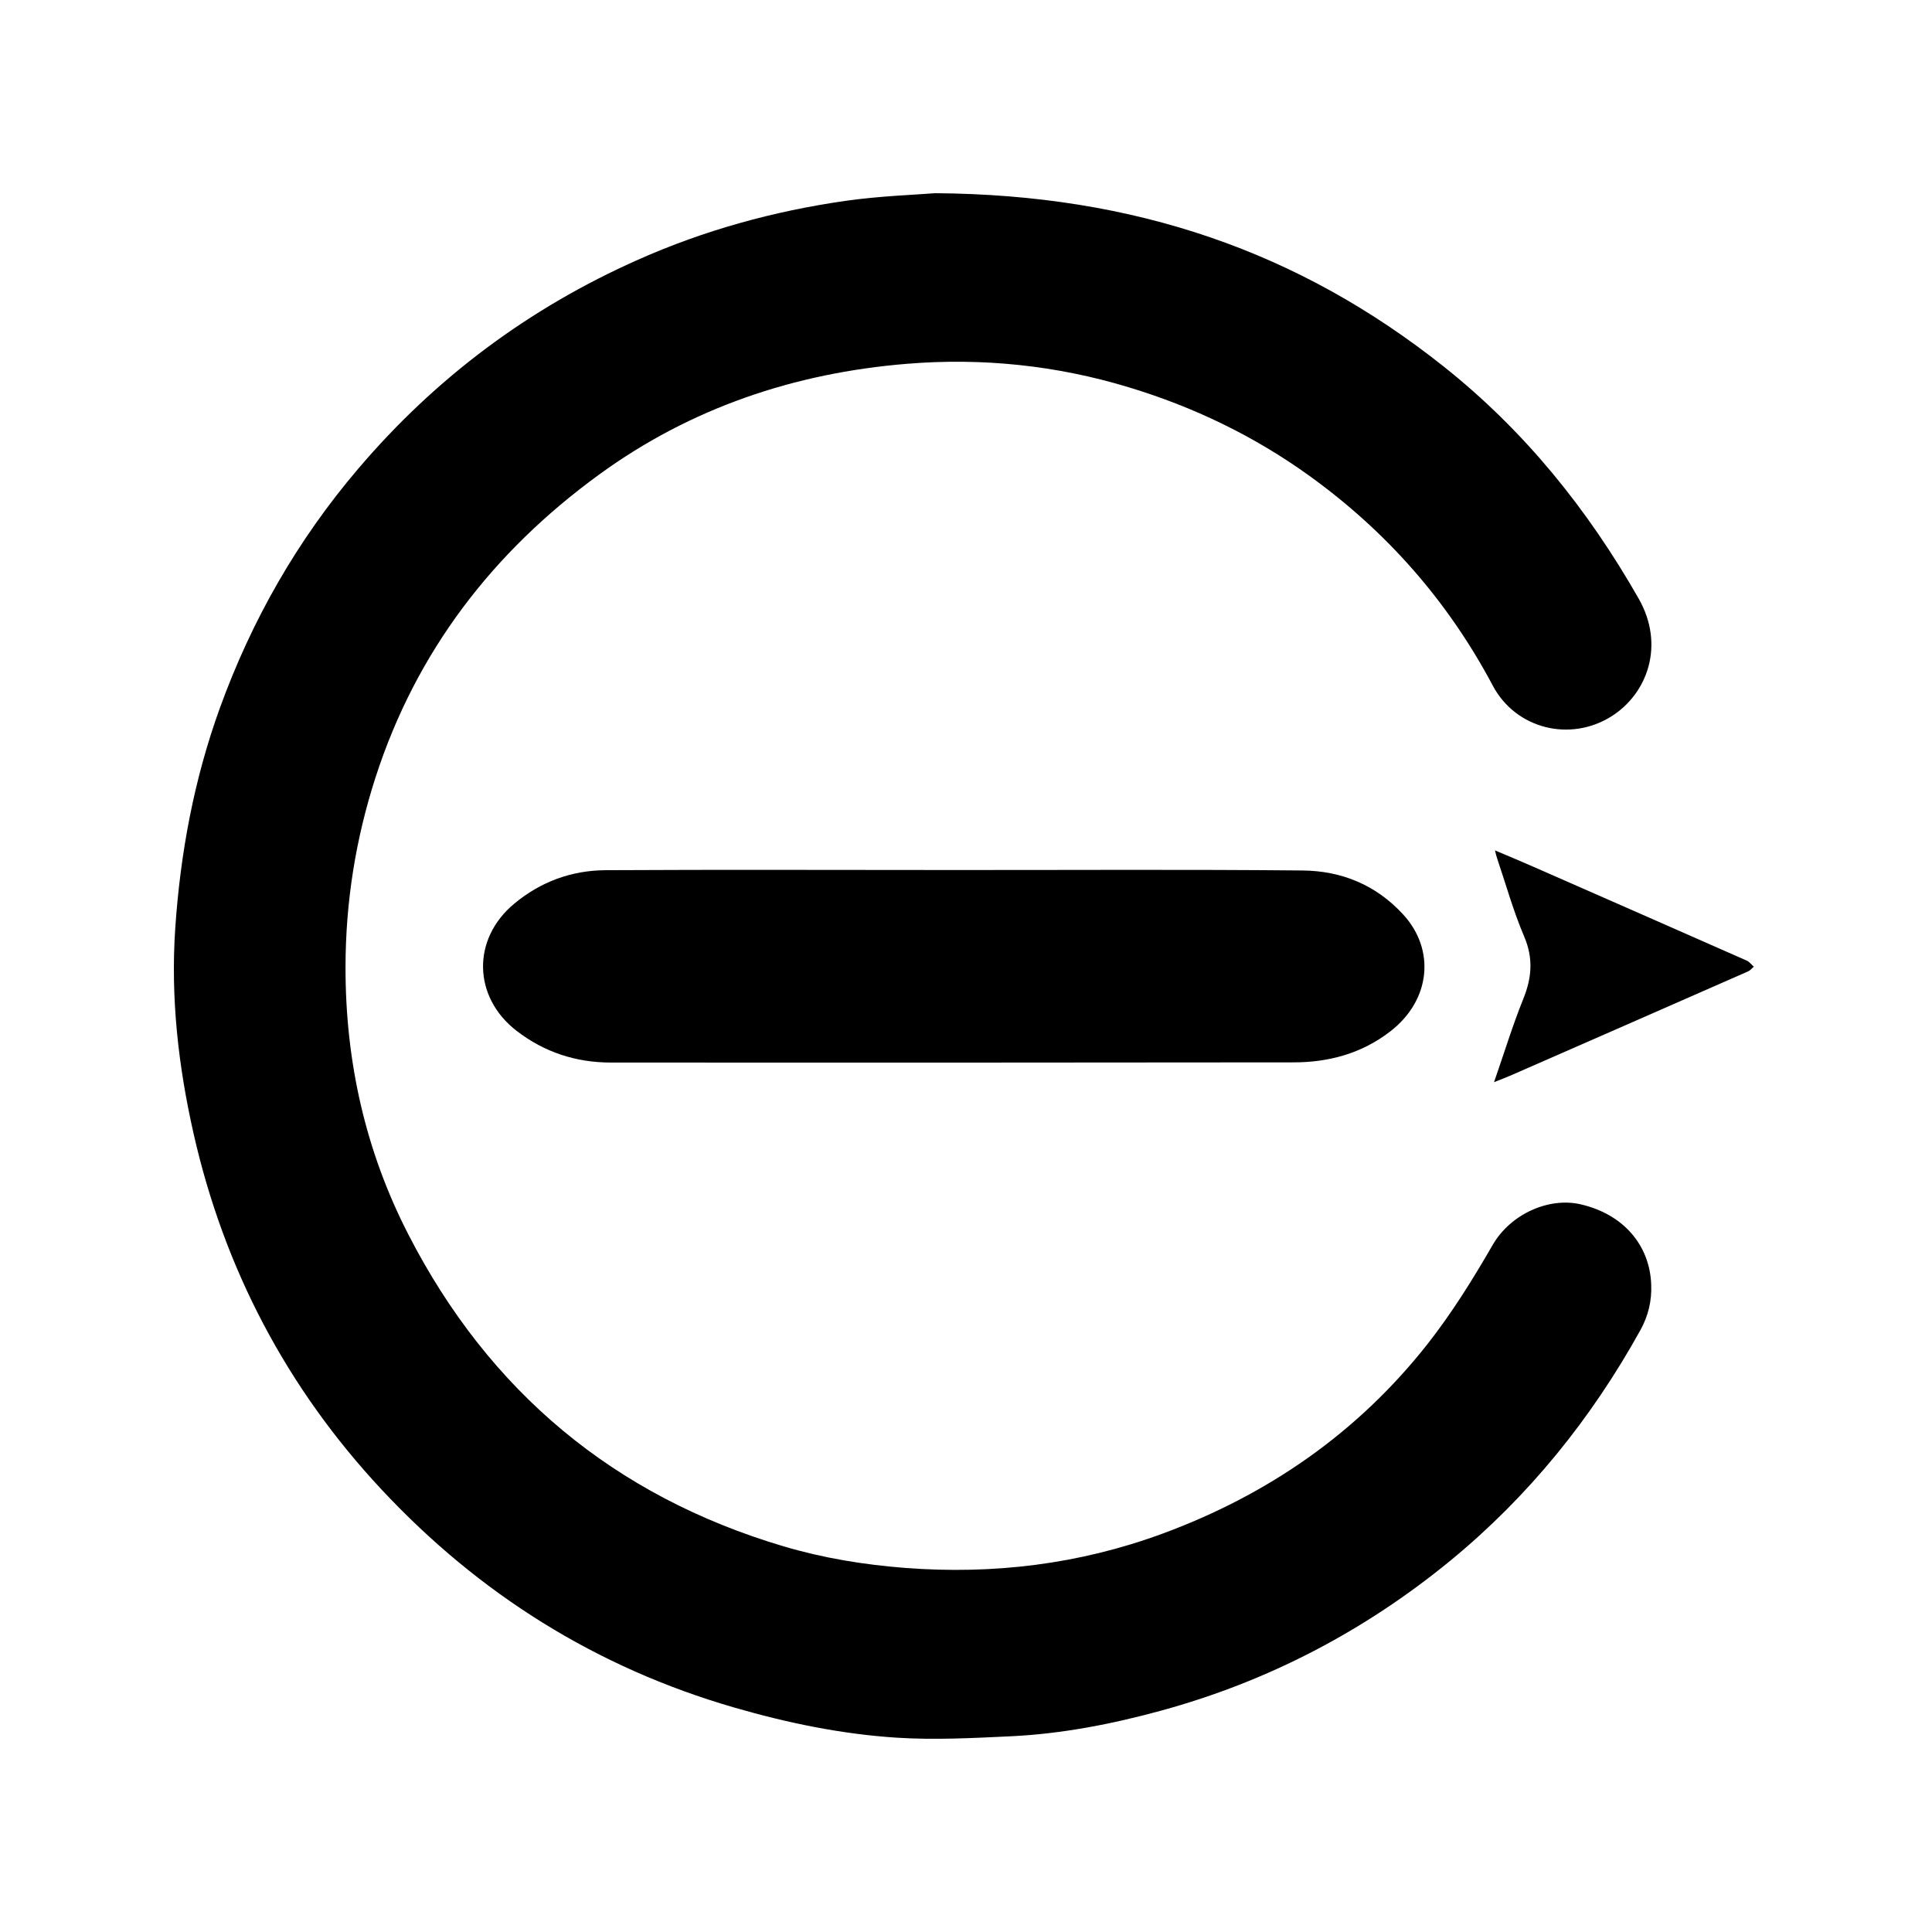
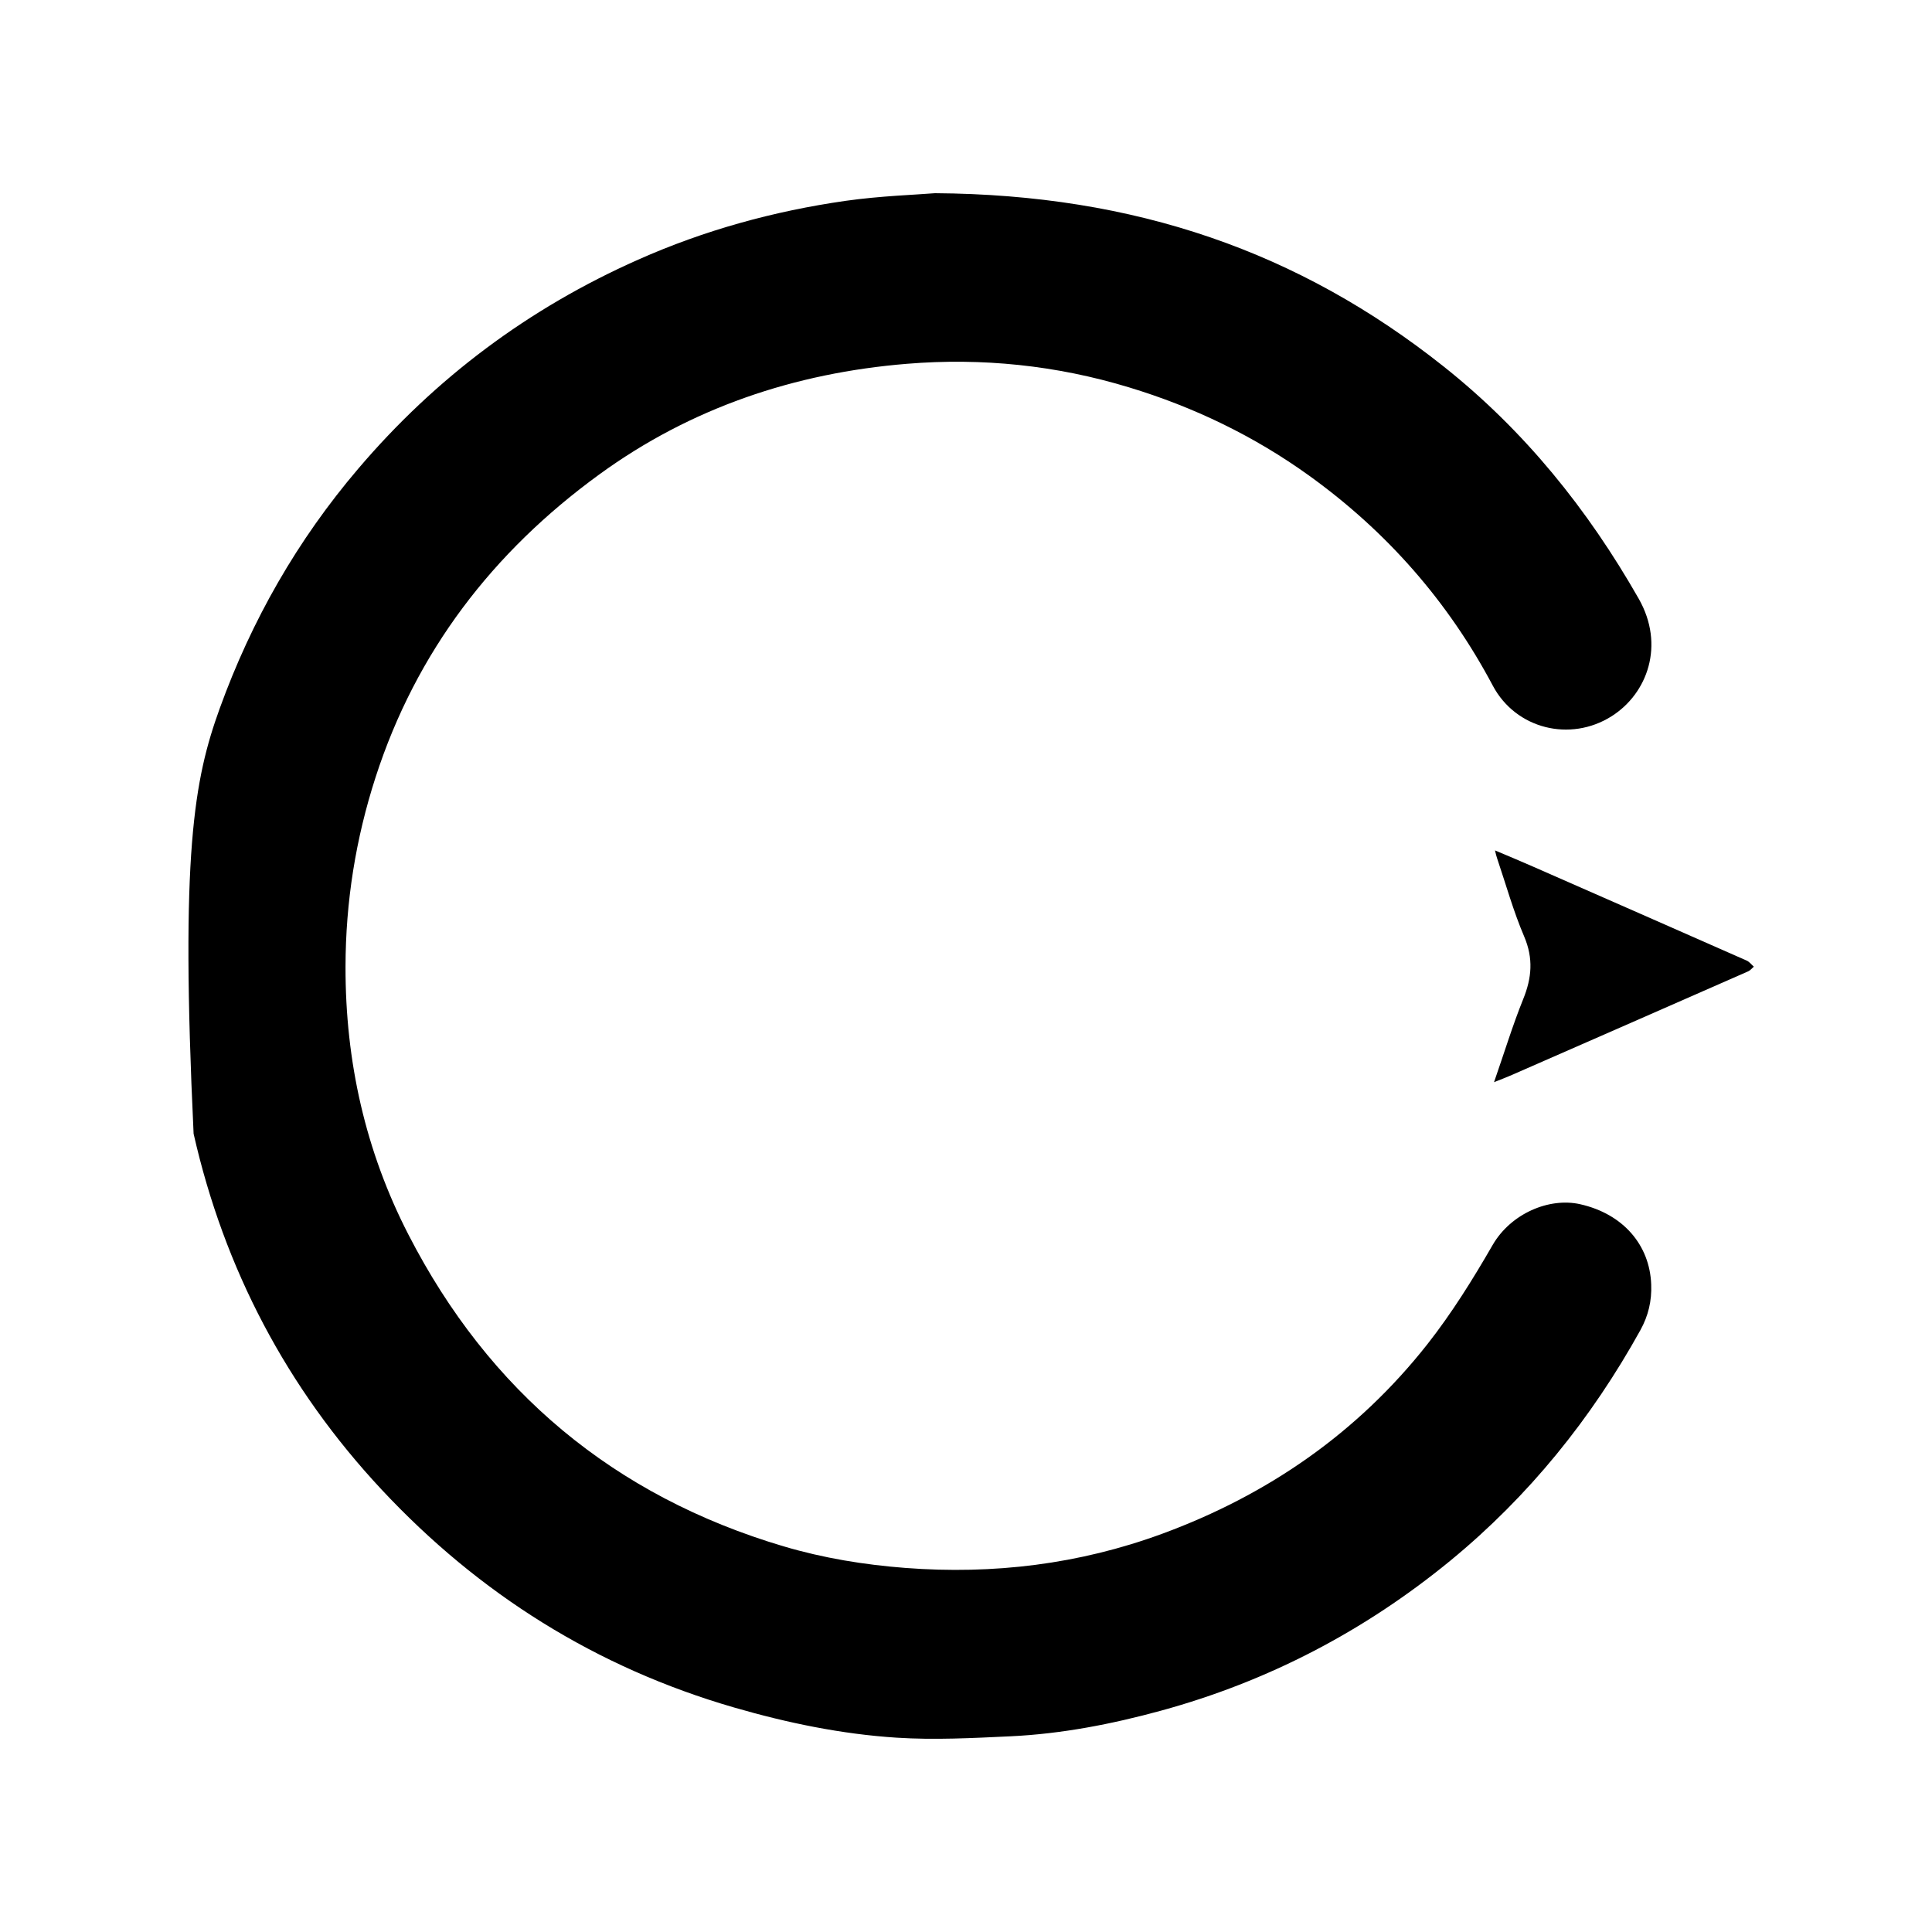
<svg xmlns="http://www.w3.org/2000/svg" width="100" height="100" viewBox="0 0 100 100" fill="none">
-   <path d="M85.466 66.487C85.5 67.332 85.316 68.106 84.908 68.845C82.371 73.427 79.126 77.448 75.071 80.779C70.632 84.418 65.641 87.028 60.087 88.546C57.54 89.242 54.954 89.744 52.311 89.87C50.346 89.962 48.367 90.068 46.412 89.942C43.56 89.759 40.756 89.179 38.001 88.381C30.86 86.313 24.797 82.504 19.747 77.096C14.843 71.842 11.607 65.679 10.021 58.681C9.23 55.186 8.828 51.644 9.07 48.062C9.332 44.171 10.04 40.353 11.374 36.665C13.024 32.103 15.396 27.951 18.544 24.258C22.541 19.56 27.372 15.95 33.029 13.441C36.463 11.914 40.053 10.928 43.763 10.396C45.573 10.14 47.406 10.082 48.396 10C58.772 10.068 67.261 13.045 74.712 18.961C78.903 22.286 82.187 26.366 84.821 30.991C86.184 33.388 85.277 35.892 83.419 37.071C81.275 38.429 78.457 37.729 77.268 35.491C74.95 31.122 71.772 27.506 67.756 24.616C64.908 22.567 61.784 21.063 58.432 20.048C54.683 18.908 50.826 18.511 46.946 18.83C41.139 19.304 35.755 21.107 31.011 24.563C25.505 28.57 21.542 33.731 19.441 40.227C18.413 43.408 17.889 46.67 17.884 50.039C17.875 54.94 18.917 59.585 21.144 63.91C25.306 72.006 31.777 77.434 40.562 80.039C42.619 80.648 44.719 80.991 46.863 81.156C51.418 81.504 55.852 80.967 60.145 79.391C65.626 77.376 70.268 74.162 73.882 69.575C75.144 67.97 76.235 66.216 77.258 64.442C78.2 62.813 80.183 61.968 81.789 62.33C84.016 62.833 85.393 64.442 85.466 66.487Z" fill="black" />
-   <path d="M71.957 53.388C70.487 54.524 68.784 54.988 66.96 54.988C55.178 55.003 43.395 55.003 31.607 54.998C29.808 54.993 28.178 54.466 26.737 53.355C24.477 51.61 24.413 48.603 26.616 46.776C27.984 45.636 29.584 45.051 31.345 45.041C37.351 45.008 43.351 45.032 49.356 45.032C55.376 45.036 61.401 44.998 67.421 45.056C69.429 45.075 71.219 45.795 72.631 47.337C74.299 49.154 74.062 51.764 71.957 53.388Z" fill="black" />
+   <path d="M85.466 66.487C85.5 67.332 85.316 68.106 84.908 68.845C82.371 73.427 79.126 77.448 75.071 80.779C70.632 84.418 65.641 87.028 60.087 88.546C57.54 89.242 54.954 89.744 52.311 89.87C50.346 89.962 48.367 90.068 46.412 89.942C43.56 89.759 40.756 89.179 38.001 88.381C30.86 86.313 24.797 82.504 19.747 77.096C14.843 71.842 11.607 65.679 10.021 58.681C9.332 44.171 10.04 40.353 11.374 36.665C13.024 32.103 15.396 27.951 18.544 24.258C22.541 19.56 27.372 15.95 33.029 13.441C36.463 11.914 40.053 10.928 43.763 10.396C45.573 10.14 47.406 10.082 48.396 10C58.772 10.068 67.261 13.045 74.712 18.961C78.903 22.286 82.187 26.366 84.821 30.991C86.184 33.388 85.277 35.892 83.419 37.071C81.275 38.429 78.457 37.729 77.268 35.491C74.95 31.122 71.772 27.506 67.756 24.616C64.908 22.567 61.784 21.063 58.432 20.048C54.683 18.908 50.826 18.511 46.946 18.83C41.139 19.304 35.755 21.107 31.011 24.563C25.505 28.57 21.542 33.731 19.441 40.227C18.413 43.408 17.889 46.67 17.884 50.039C17.875 54.94 18.917 59.585 21.144 63.91C25.306 72.006 31.777 77.434 40.562 80.039C42.619 80.648 44.719 80.991 46.863 81.156C51.418 81.504 55.852 80.967 60.145 79.391C65.626 77.376 70.268 74.162 73.882 69.575C75.144 67.97 76.235 66.216 77.258 64.442C78.2 62.813 80.183 61.968 81.789 62.33C84.016 62.833 85.393 64.442 85.466 66.487Z" fill="black" />
  <path d="M90.778 50.034C90.681 50.116 90.598 50.227 90.487 50.276C86.412 52.069 82.337 53.852 78.263 55.636C78.001 55.752 77.734 55.853 77.331 56.013C77.865 54.481 78.292 53.074 78.84 51.716C79.286 50.619 79.373 49.609 78.893 48.478C78.331 47.163 77.947 45.776 77.487 44.418C77.453 44.326 77.433 44.229 77.38 44.017C78.098 44.321 78.733 44.582 79.364 44.862C83.046 46.477 86.727 48.096 90.409 49.72C90.55 49.783 90.656 49.928 90.778 50.034Z" fill="black" />
</svg>